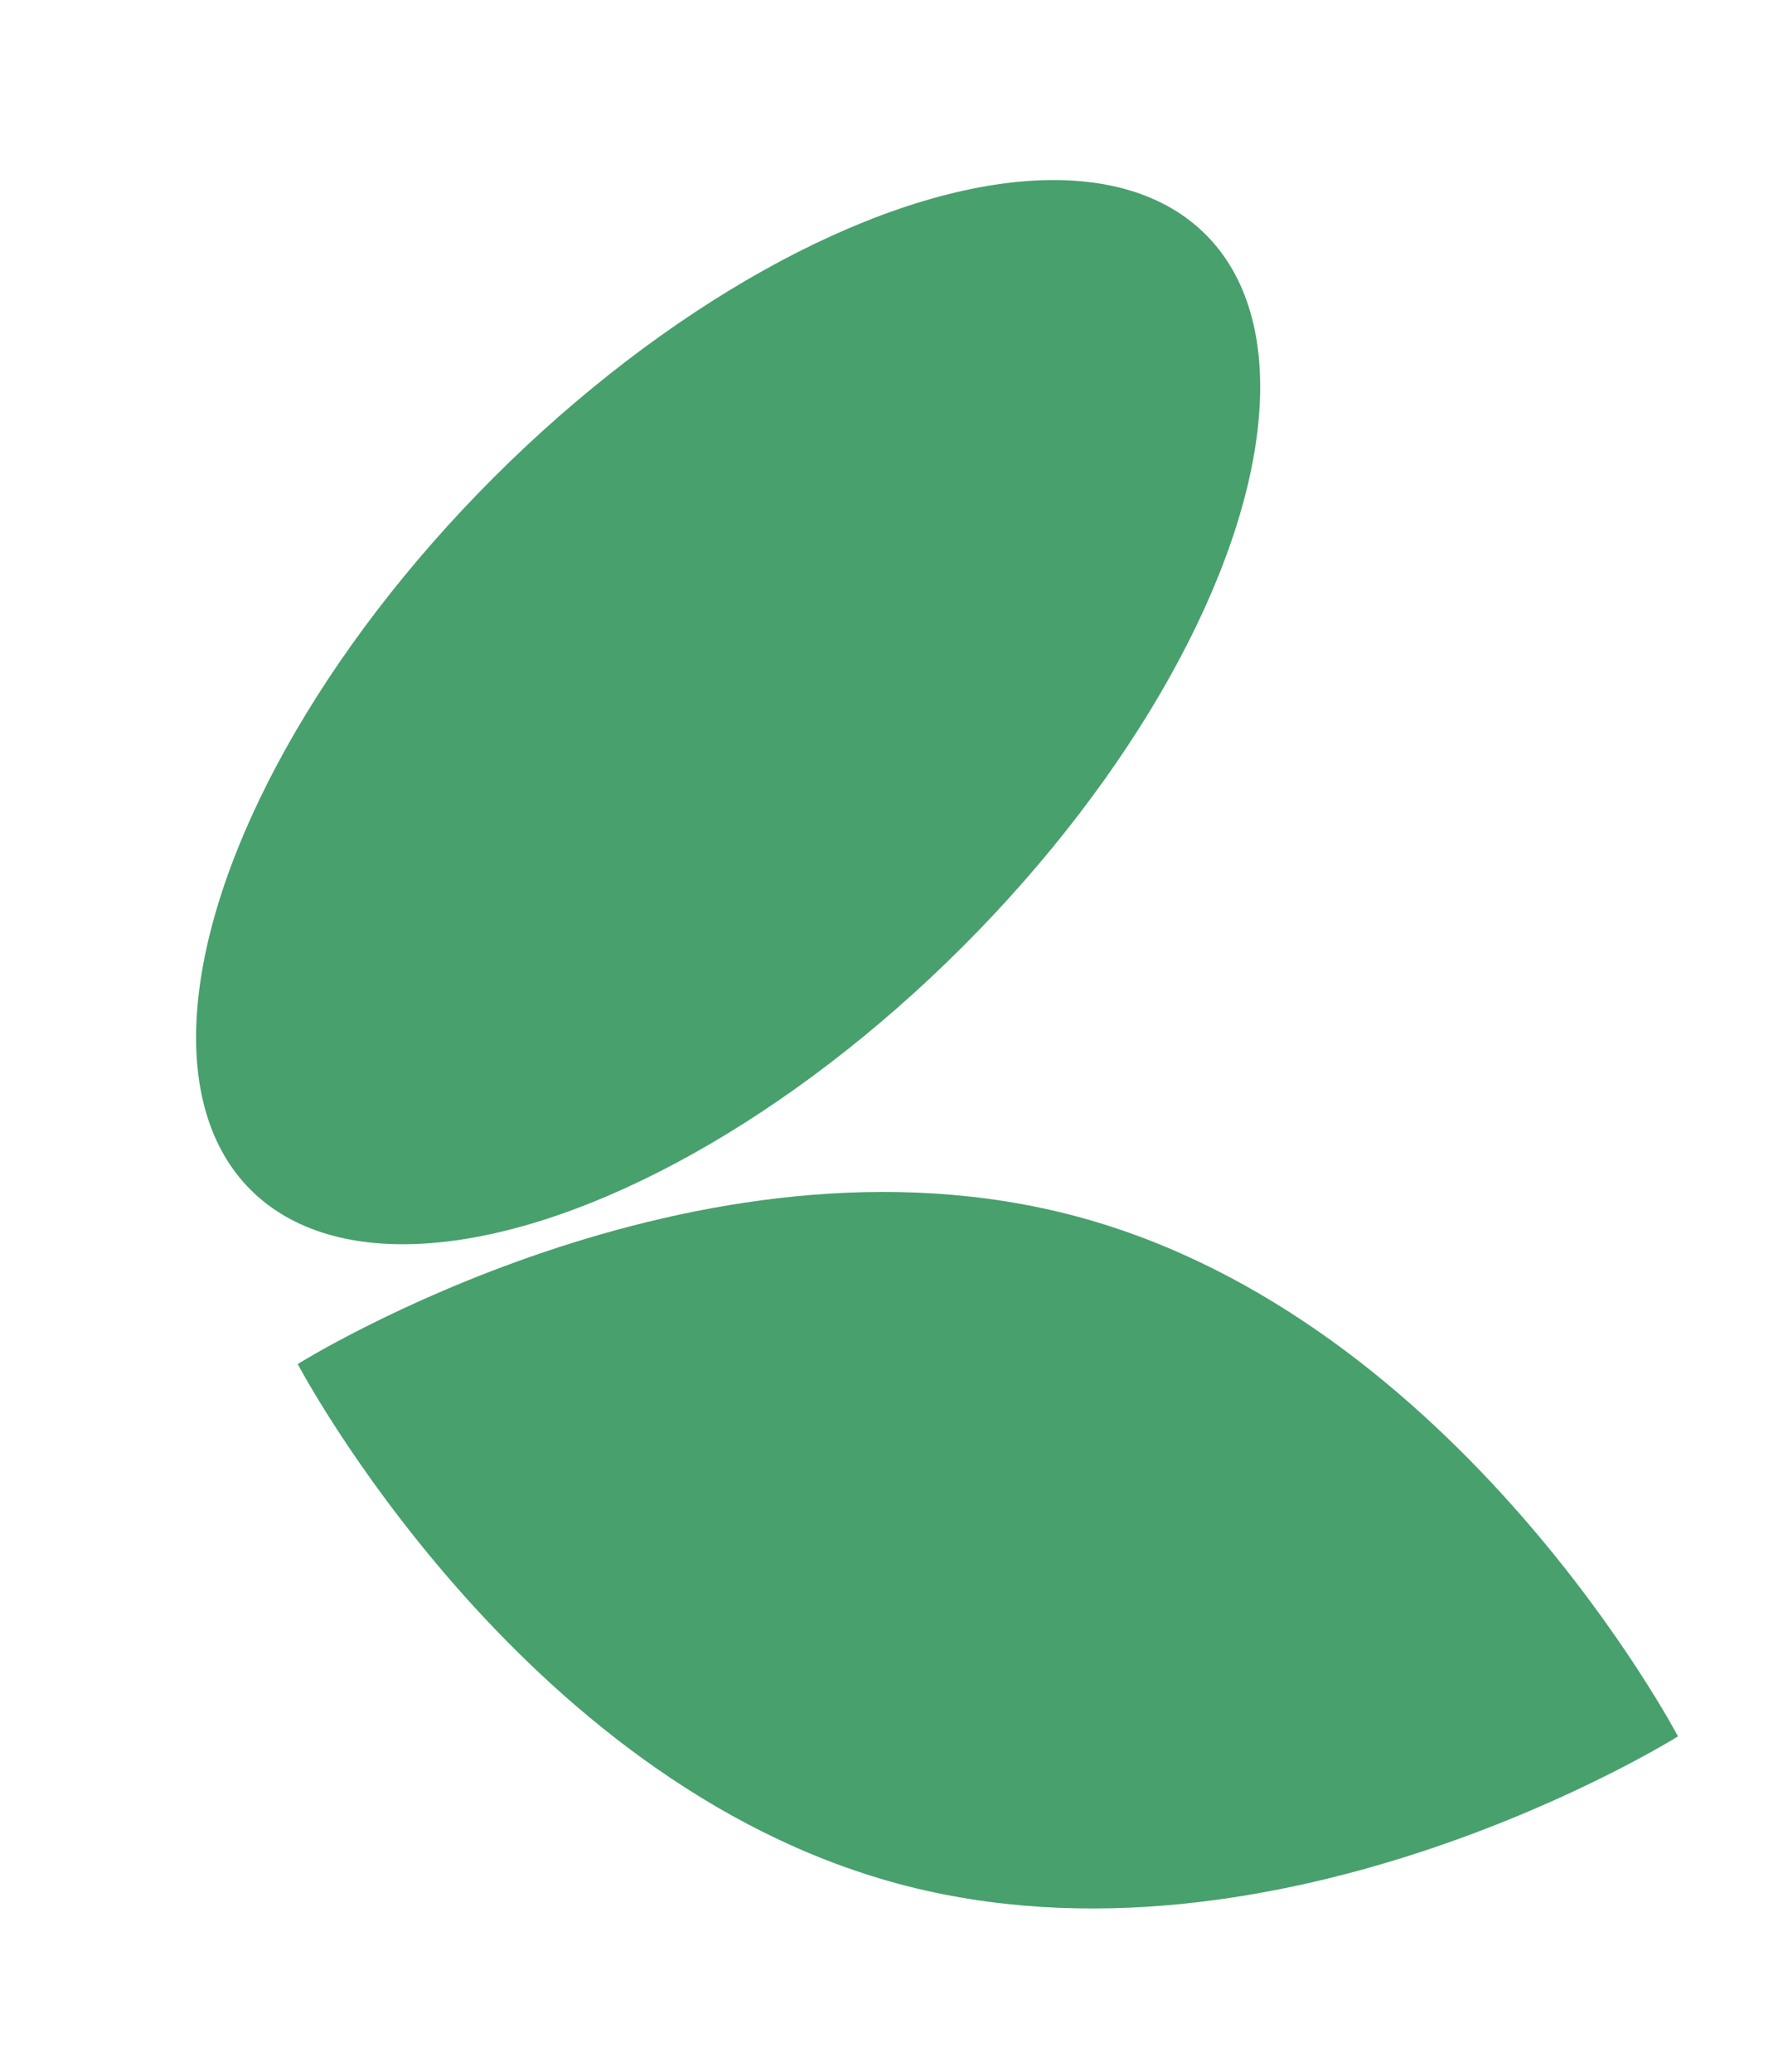
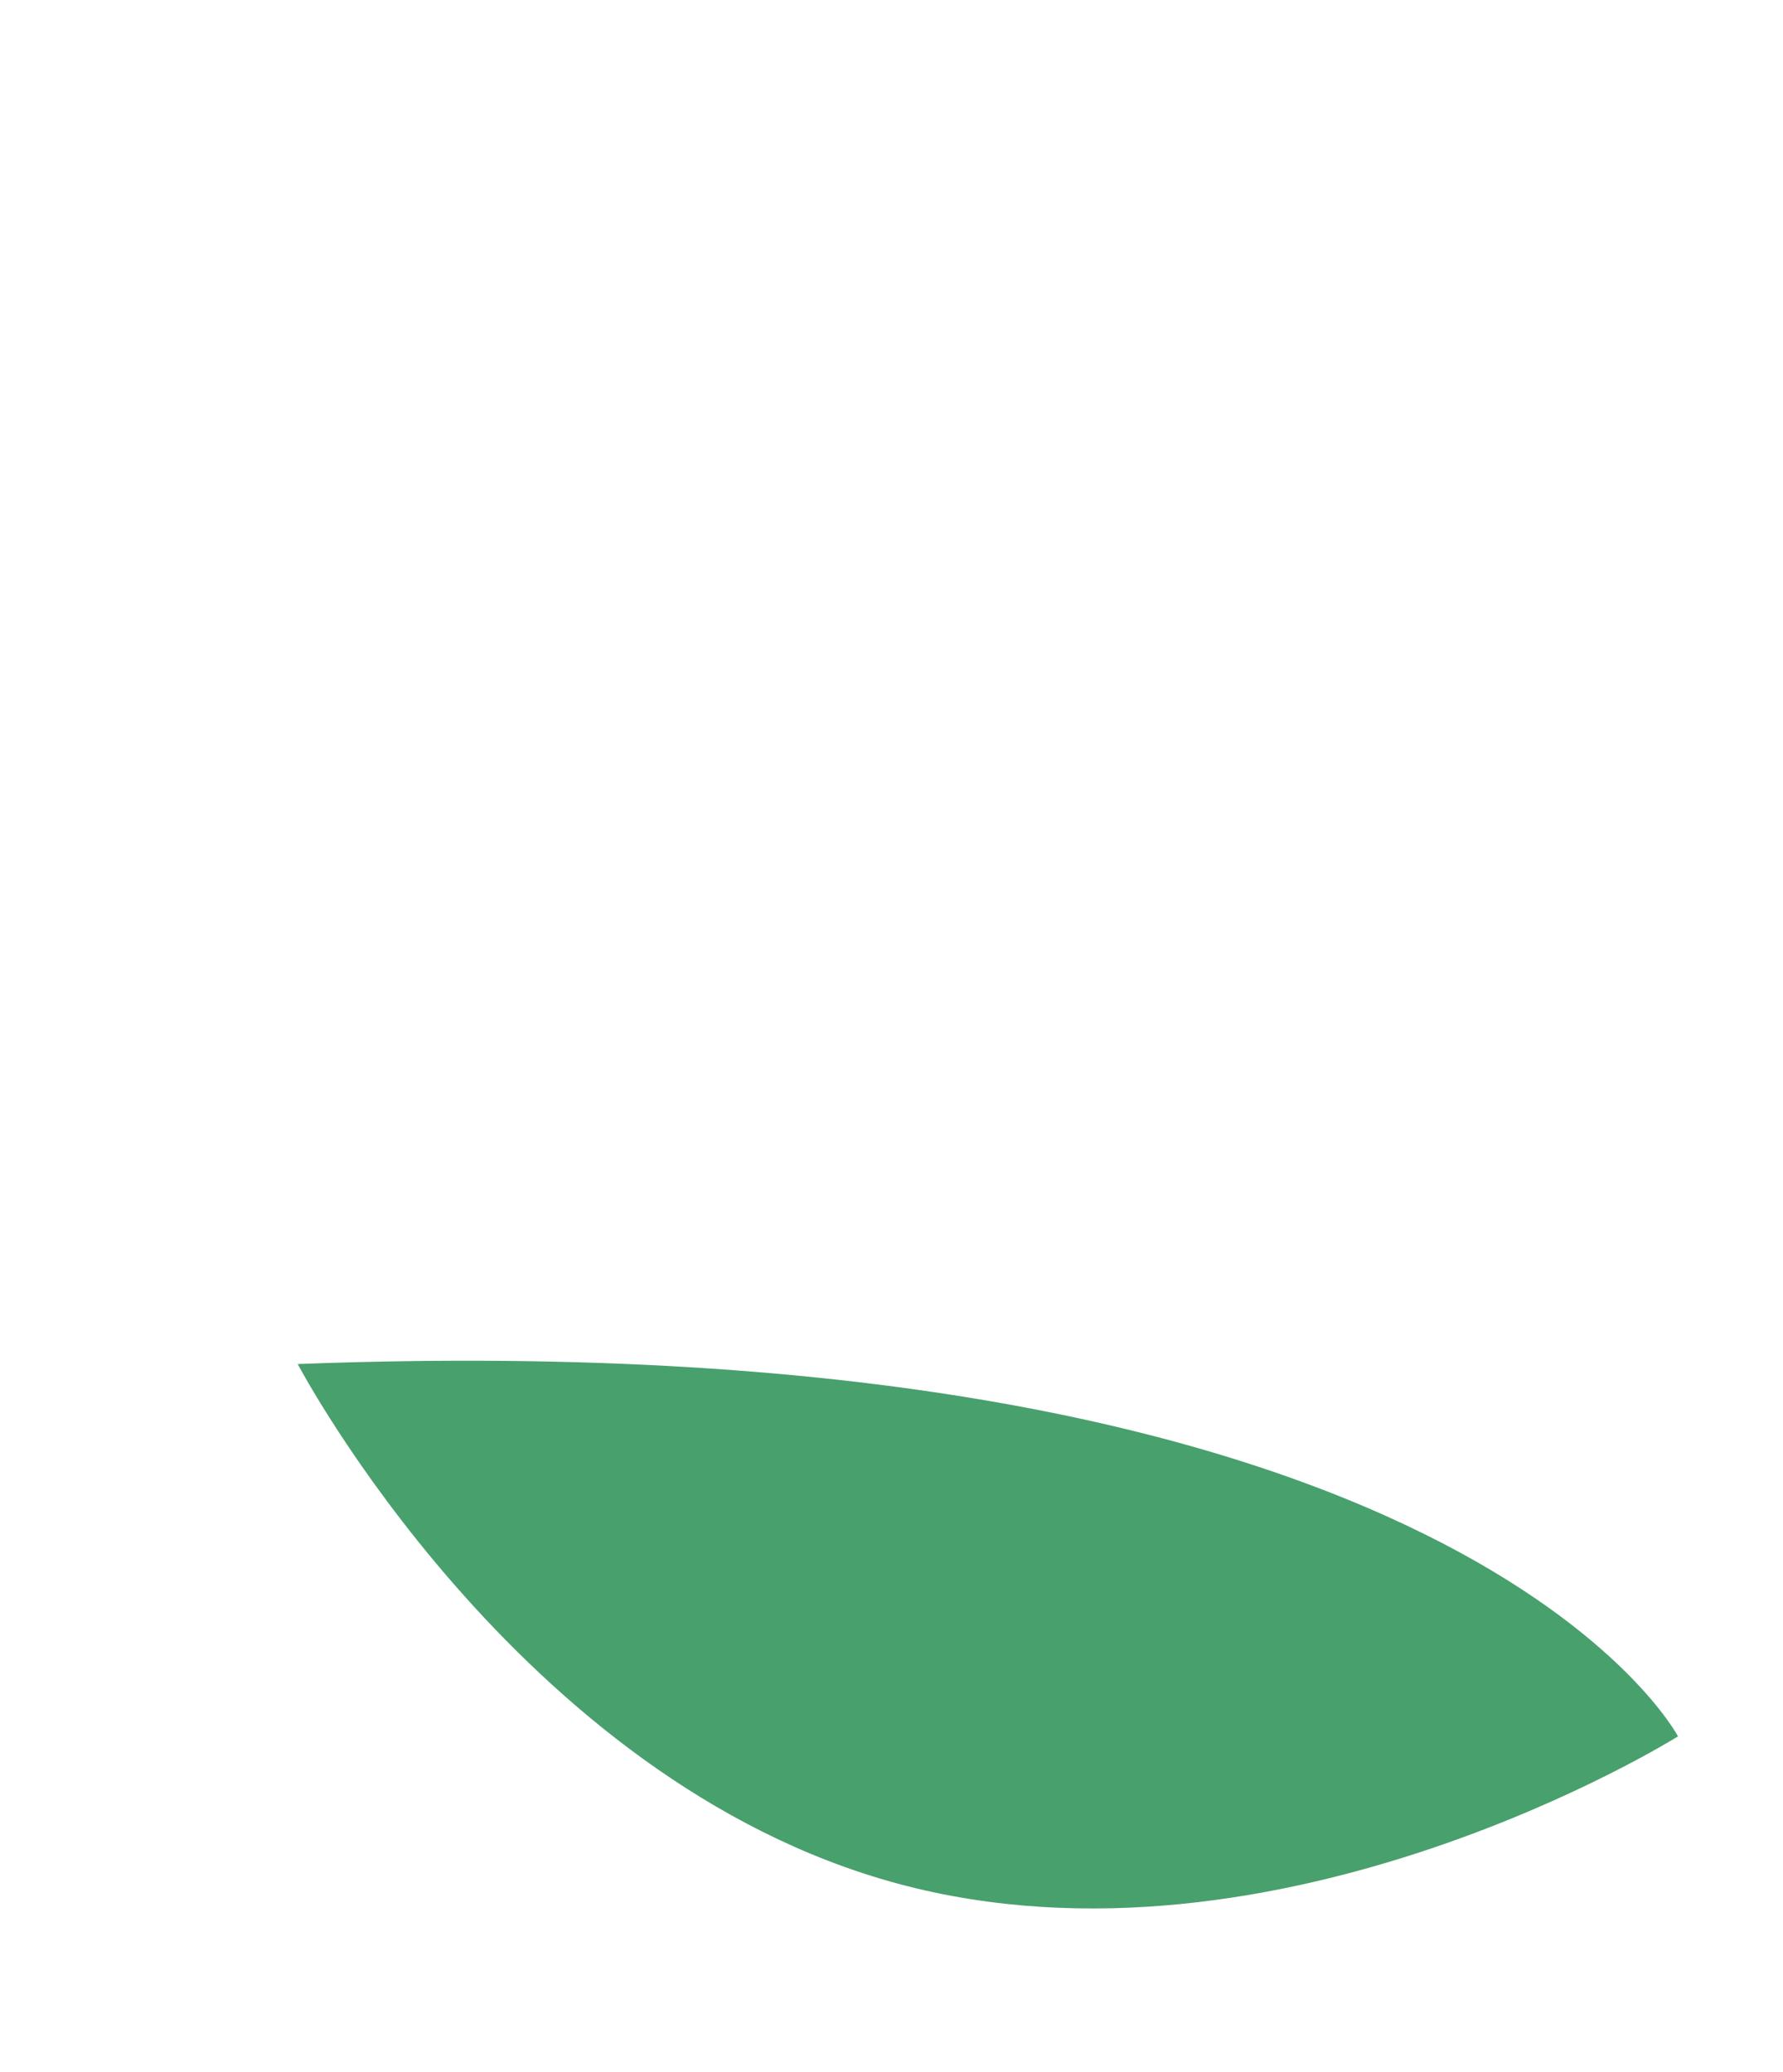
<svg xmlns="http://www.w3.org/2000/svg" width="111" height="129" viewBox="0 0 111 129" fill="none">
-   <path d="M55.9 117.259C32.171 110.858 18.534 84.912 18.534 84.912C18.534 84.912 43.369 69.342 67.098 75.742C90.827 82.143 104.463 108.089 104.463 108.089C104.463 108.089 79.629 123.659 55.9 117.259Z" fill="#48A06D" />
-   <ellipse cx="45.33" cy="44.331" rx="20.648" ry="42.046" transform="rotate(45 45.33 44.331)" fill="#48A06D" />
+   <path d="M55.9 117.259C32.171 110.858 18.534 84.912 18.534 84.912C90.827 82.143 104.463 108.089 104.463 108.089C104.463 108.089 79.629 123.659 55.9 117.259Z" fill="#48A06D" />
</svg>